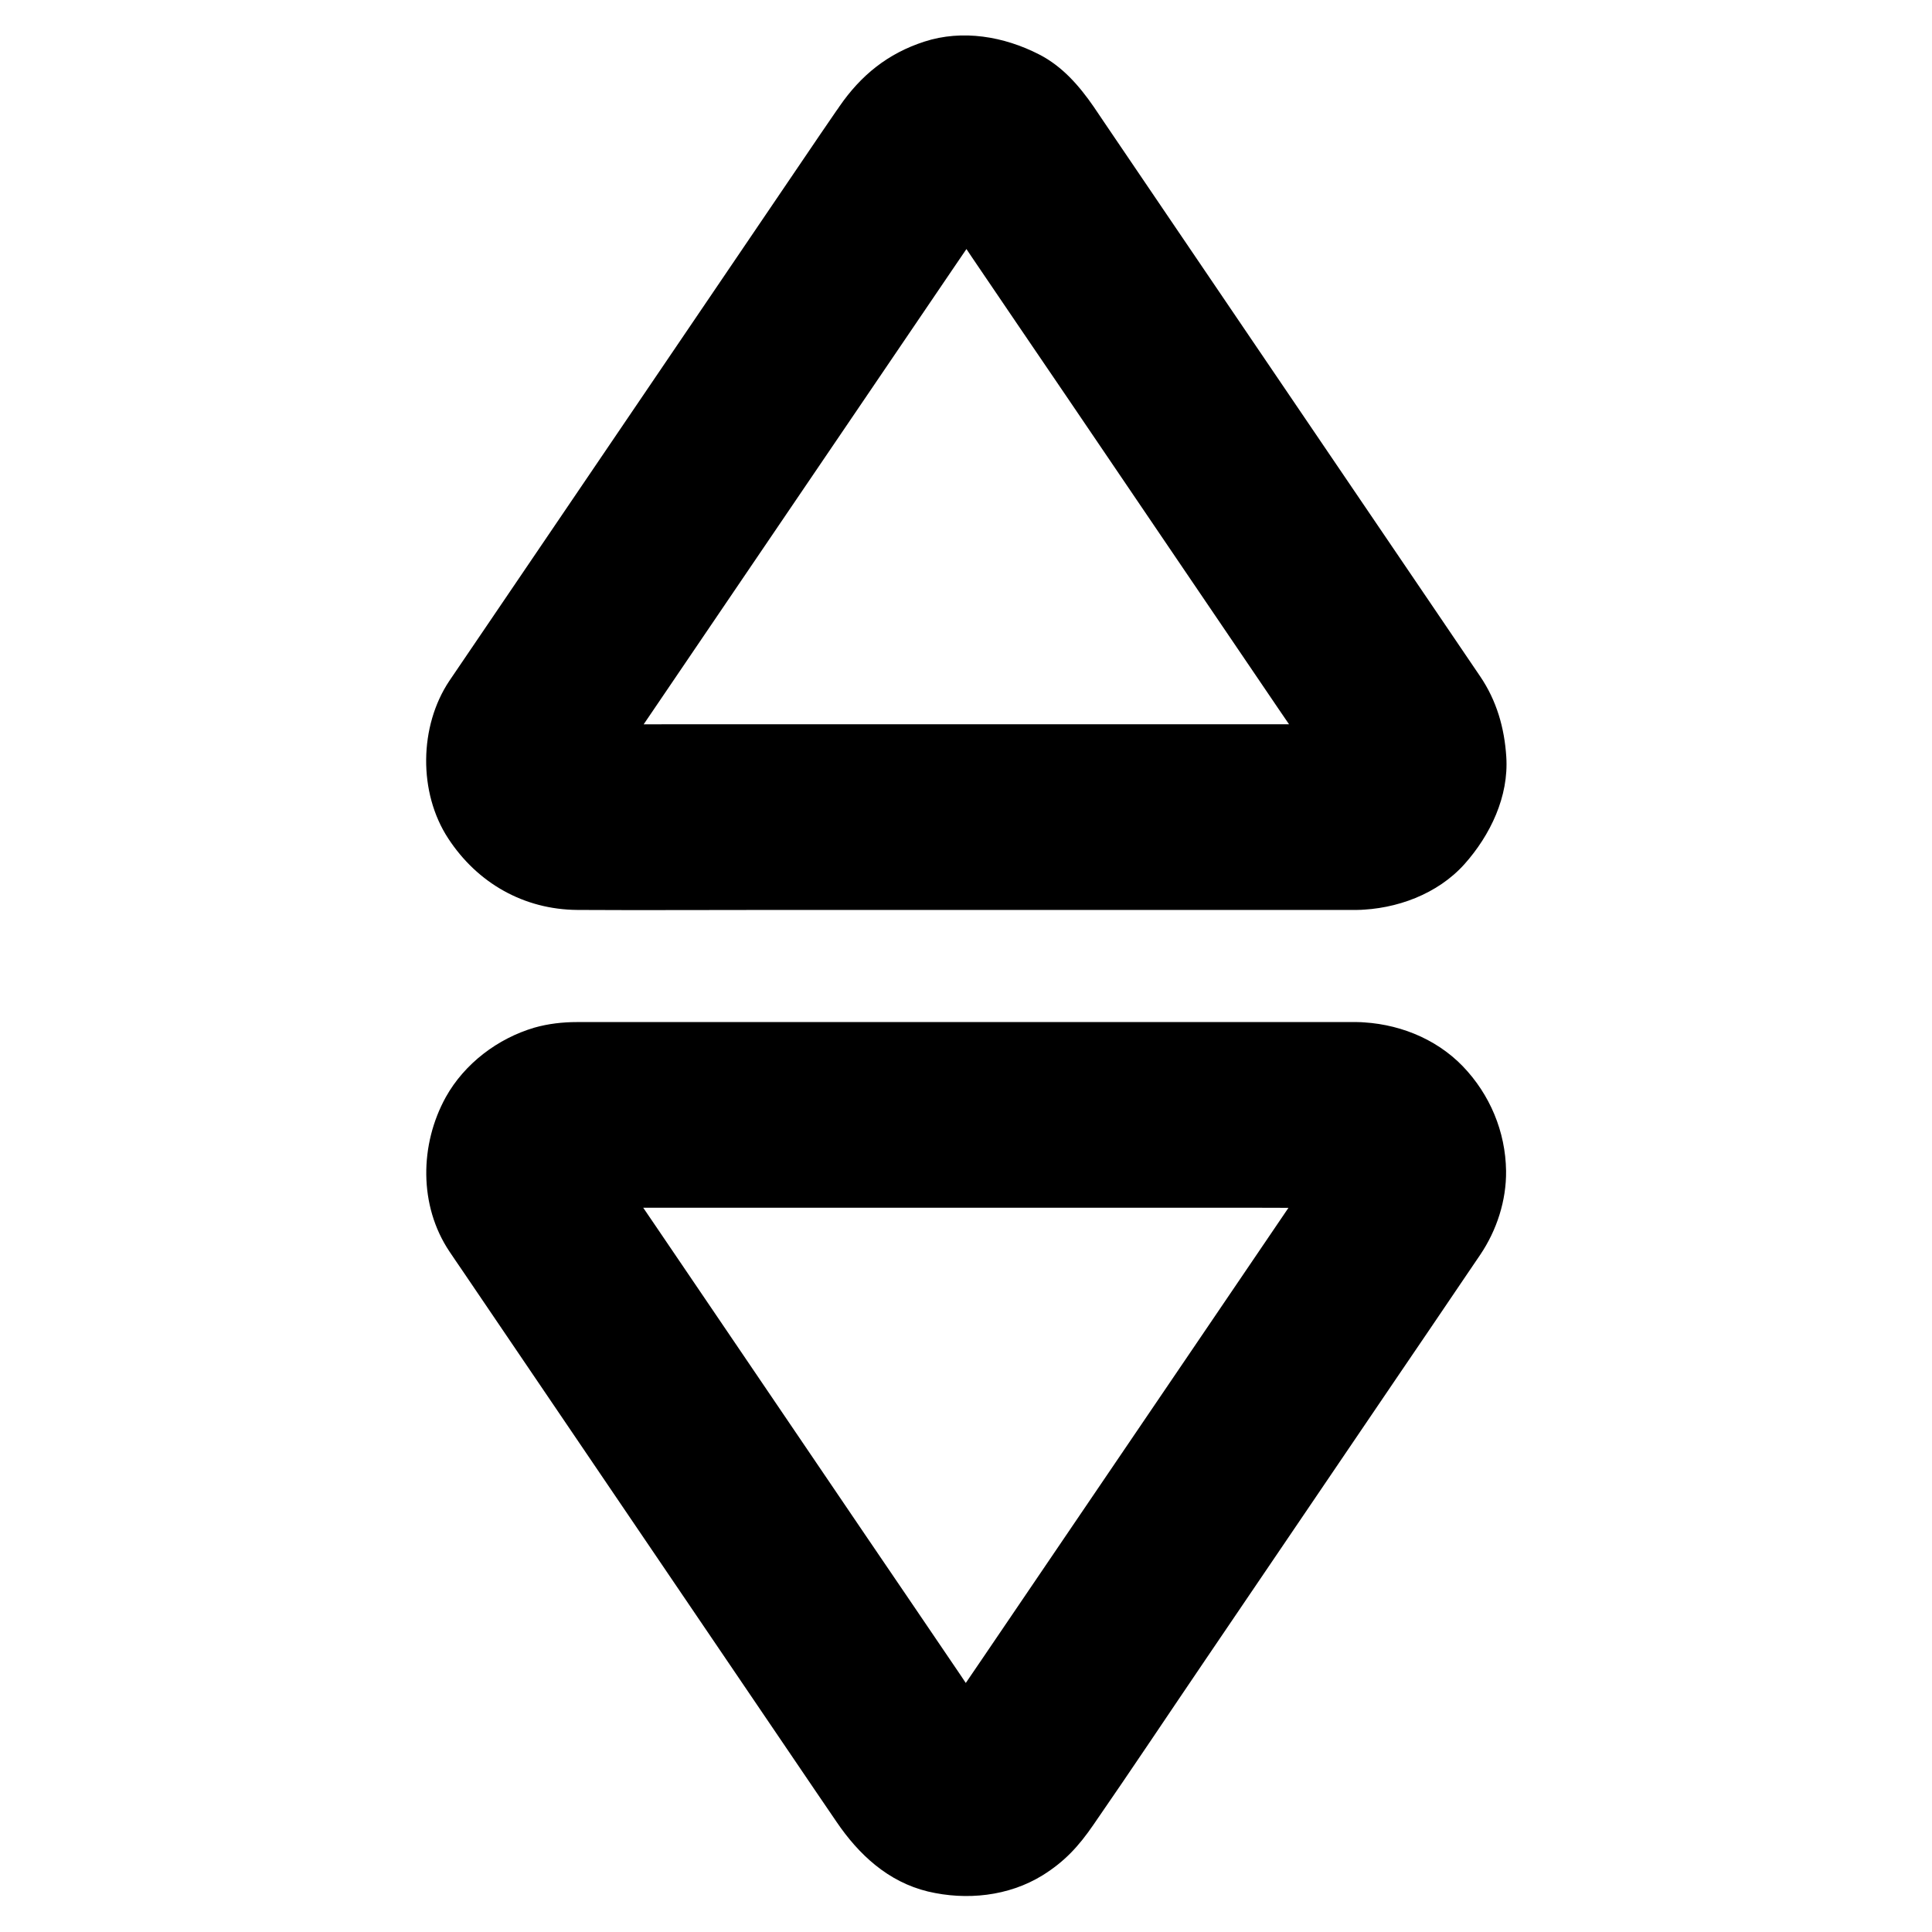
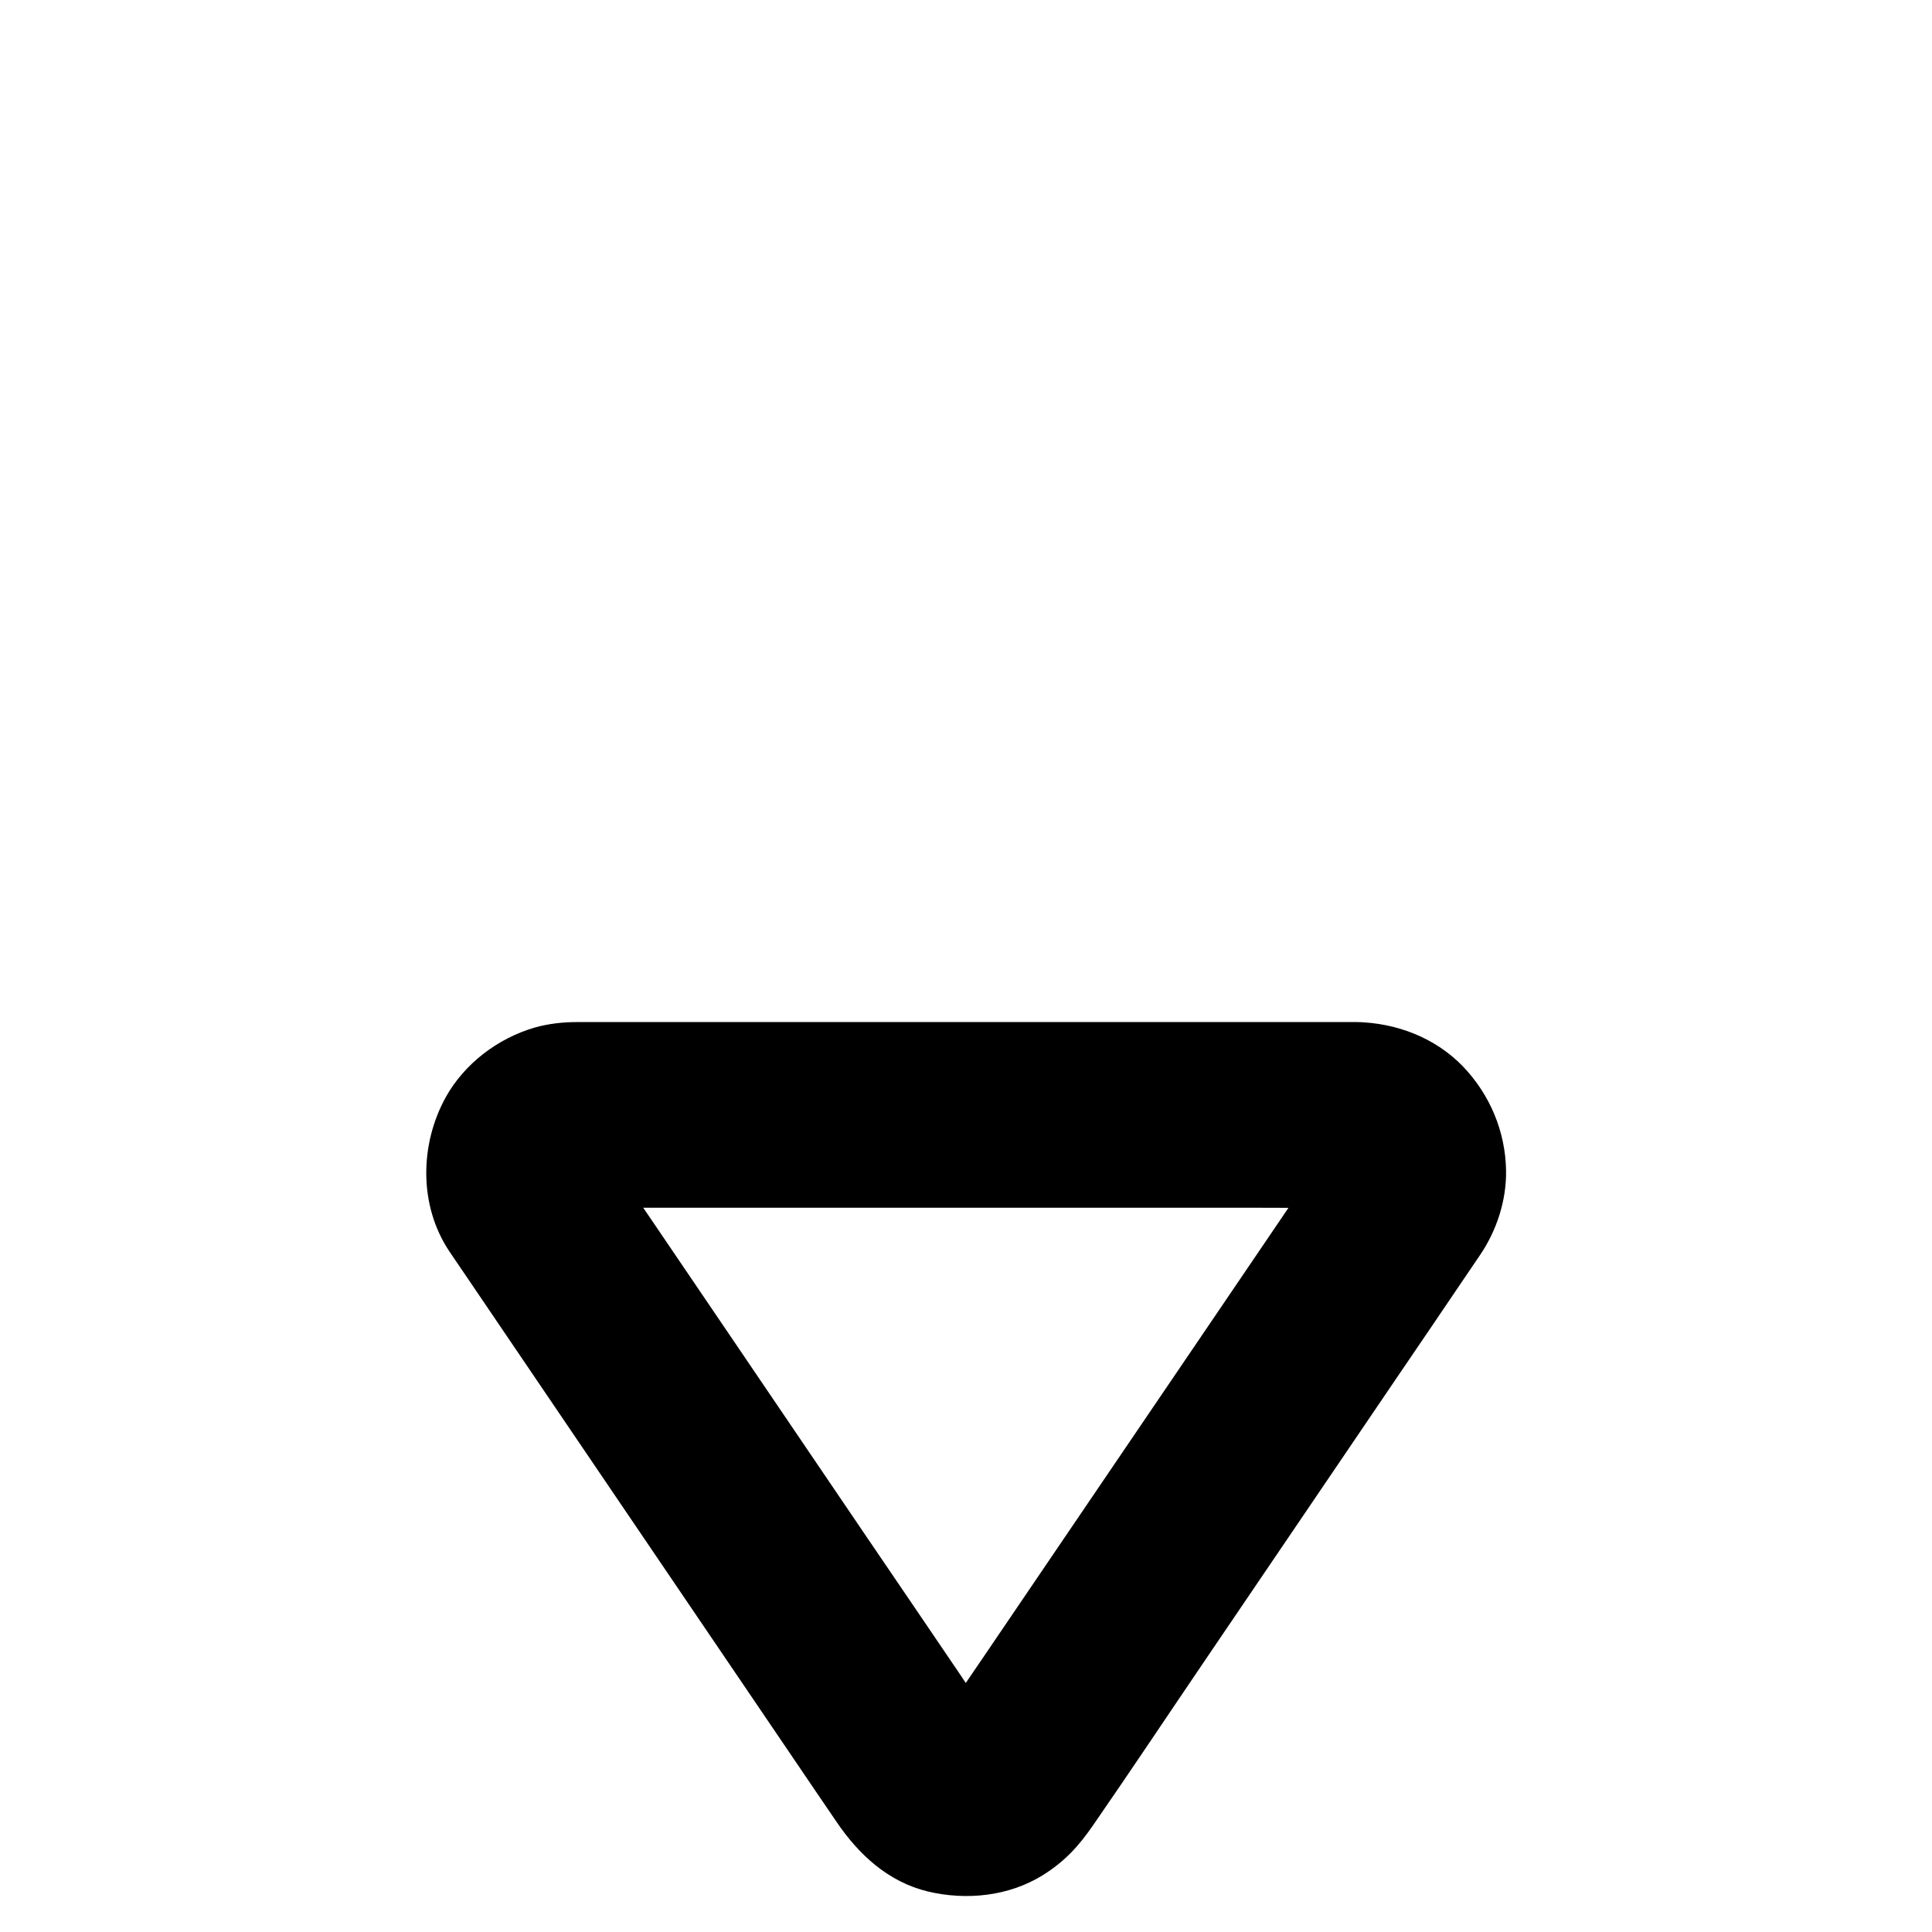
<svg xmlns="http://www.w3.org/2000/svg" fill="#000000" width="800px" height="800px" version="1.1" viewBox="144 144 512 512">
  <g>
-     <path d="m503.57 414.86h-44.918-89.199-67.207-5.363c-3.789 0-7.625 0.441-11.266 1.477-9.691 2.856-18.5 9.496-23.469 18.402-6.938 12.547-7.184 28.734 0.934 40.887 1.133 1.672 2.215 3.297 3.344 4.922 13.332 19.68 26.715 39.359 40.051 59.039 15.844 23.371 31.734 46.738 47.578 70.109 3.887 5.707 7.723 11.414 11.609 17.074 5.902 8.707 13.676 15.941 24.254 18.5 10.184 2.41 21.352 1.277 30.355-4.281 5.856-3.641 9.594-7.723 13.48-13.383 10.137-14.66 20.023-29.52 30.012-44.23 16.777-24.699 33.504-49.398 50.281-74.094 5.902-8.66 11.809-17.367 17.664-26.027 1.523-2.262 3.051-4.477 4.574-6.742 4.379-6.496 6.938-14.367 6.84-22.238-0.148-10.383-4.281-20.223-11.465-27.699-7.328-7.582-17.66-11.516-28.09-11.715-6.25-0.148-13.039 2.856-17.418 7.184-4.281 4.281-7.477 11.266-7.184 17.418 0.59 13.531 10.824 24.305 24.602 24.602 0.641 0 1.277 0.051 1.918 0.098-2.164-0.297-4.379-0.59-6.543-0.887 1.426 0.195 2.754 0.543 4.082 1.133-1.969-0.836-3.938-1.672-5.856-2.461 1.082 0.492 2.066 1.082 3 1.77-1.672-1.277-3.297-2.559-4.969-3.836 1.082 0.836 1.969 1.77 2.805 2.805-1.277-1.672-2.559-3.297-3.836-4.969 0.789 1.082 1.426 2.215 1.969 3.445-0.836-1.969-1.672-3.938-2.461-5.856 0.492 1.277 0.836 2.508 1.031 3.836-0.297-2.164-0.59-4.379-0.887-6.543 0.148 1.379 0.148 2.656-0.051 4.035 0.297-2.164 0.59-4.379 0.887-6.543-0.195 1.18-0.492 2.312-0.934 3.445 0.836-1.969 1.672-3.938 2.461-5.856-0.984 2.262-2.461 4.231-3.836 6.25-2.41 3.59-4.871 7.133-7.281 10.727-8.215 12.102-16.434 24.207-24.648 36.309-10.086 14.809-20.121 29.668-30.207 44.477-8.758 12.891-17.465 25.73-26.223 38.621-4.231 6.25-8.512 12.449-12.695 18.695-0.195 0.246-0.344 0.543-0.543 0.789 1.277-1.672 2.559-3.297 3.836-4.969-0.934 1.18-1.918 2.215-3.102 3.102 1.672-1.277 3.297-2.559 4.969-3.836-0.984 0.688-2.016 1.277-3.148 1.77 1.969-0.836 3.938-1.672 5.856-2.461-1.328 0.492-2.609 0.836-3.984 1.031 2.164-0.297 4.379-0.59 6.543-0.887-1.18 0.098-2.363 0.098-3.543 0 2.164 0.297 4.379 0.59 6.543 0.887-1.379-0.195-2.707-0.543-3.984-1.031 1.969 0.836 3.938 1.672 5.856 2.461-1.133-0.492-2.164-1.082-3.148-1.77 1.672 1.277 3.297 2.559 4.969 3.836-1.18-0.934-2.164-1.918-3.102-3.102 1.277 1.672 2.559 3.297 3.836 4.969-3.691-5.164-7.133-10.48-10.676-15.742-8.363-12.301-16.68-24.602-25.043-36.852-10.086-14.859-20.121-29.668-30.207-44.527-8.609-12.695-17.27-25.438-25.879-38.129-3.984-5.902-8.117-11.758-12.004-17.711-0.59-0.934-1.133-1.871-1.574-2.902 0.836 1.969 1.672 3.938 2.461 5.856-0.441-1.133-0.738-2.262-0.934-3.445 0.297 2.164 0.59 4.379 0.887 6.543-0.148-1.379-0.195-2.656-0.051-4.035-0.297 2.164-0.59 4.379-0.887 6.543 0.195-1.328 0.543-2.609 1.031-3.836-0.836 1.969-1.672 3.938-2.461 5.856 0.543-1.23 1.18-2.363 1.969-3.445-1.277 1.672-2.559 3.297-3.836 4.969 0.836-1.082 1.77-1.969 2.805-2.805-1.672 1.277-3.297 2.559-4.969 3.836 0.934-0.688 1.918-1.277 3-1.77-1.969 0.836-3.938 1.672-5.856 2.461 1.328-0.543 2.656-0.887 4.082-1.133-2.164 0.297-4.379 0.59-6.543 0.887 2.312-0.246 4.676-0.098 6.988-0.098h14.809 49.348 60.121 52.102c8.414 0 16.875 0.098 25.289 0h0.344c6.297 0 12.941-2.754 17.418-7.184 4.281-4.281 7.477-11.266 7.184-17.418-0.297-6.348-2.363-12.941-7.184-17.418-4.769-4.383-10.672-7.188-17.312-7.188z" />
-     <path d="m503.57 335.94h-20.812-49.84-60.121-51.66c-8.117 0-16.285 0.098-24.402 0-0.738 0-1.426-0.051-2.164-0.098 2.164 0.297 4.379 0.59 6.543 0.887-1.426-0.195-2.754-0.543-4.082-1.133 1.969 0.836 3.938 1.672 5.856 2.461-1.082-0.492-2.066-1.082-3-1.77 1.672 1.277 3.297 2.559 4.969 3.836-1.082-0.836-1.969-1.77-2.805-2.805 1.277 1.672 2.559 3.297 3.836 4.969-0.789-1.082-1.426-2.215-1.969-3.445 0.836 1.969 1.672 3.938 2.461 5.856-0.492-1.277-0.836-2.508-1.031-3.836 0.297 2.164 0.59 4.379 0.887 6.543-0.148-1.379-0.148-2.656 0.051-4.035-0.297 2.164-0.59 4.379-0.887 6.543 0.195-1.18 0.492-2.312 0.934-3.445-0.836 1.969-1.672 3.938-2.461 5.856 0.984-2.262 2.461-4.231 3.836-6.25 2.41-3.59 4.871-7.133 7.281-10.727 8.215-12.102 16.434-24.207 24.648-36.309 10.086-14.809 20.121-29.668 30.207-44.477 8.758-12.891 17.465-25.73 26.223-38.621 4.231-6.25 8.512-12.449 12.695-18.695 0.195-0.246 0.344-0.543 0.543-0.789-1.277 1.672-2.559 3.297-3.836 4.969 0.934-1.18 1.918-2.215 3.102-3.102-1.672 1.277-3.297 2.559-4.969 3.836 0.984-0.688 2.016-1.277 3.148-1.77-1.969 0.836-3.938 1.672-5.856 2.461 1.328-0.492 2.609-0.836 3.984-1.031-2.164 0.297-4.379 0.59-6.543 0.887 1.18-0.098 2.363-0.098 3.543 0-2.164-0.297-4.379-0.59-6.543-0.887 1.379 0.195 2.707 0.543 3.984 1.031-1.969-0.836-3.938-1.672-5.856-2.461 1.133 0.492 2.164 1.082 3.148 1.77-1.672-1.277-3.297-2.559-4.969-3.836 1.18 0.934 2.164 1.918 3.102 3.102-1.277-1.672-2.559-3.297-3.836-4.969 3.691 5.164 7.133 10.48 10.676 15.742 8.363 12.301 16.68 24.602 25.043 36.852 10.086 14.859 20.121 29.668 30.207 44.527 8.609 12.695 17.27 25.438 25.879 38.129 3.984 5.902 8.117 11.758 12.004 17.711 0.59 0.934 1.133 1.871 1.574 2.902-0.836-1.969-1.672-3.938-2.461-5.856 0.441 1.133 0.738 2.262 0.934 3.445-0.297-2.164-0.59-4.379-0.887-6.543 0.148 1.379 0.195 2.656 0.051 4.035 0.297-2.164 0.59-4.379 0.887-6.543-0.195 1.328-0.543 2.609-1.031 3.836 0.836-1.969 1.672-3.938 2.461-5.856-0.543 1.23-1.18 2.363-1.969 3.445 1.277-1.672 2.559-3.297 3.836-4.969-0.836 1.082-1.77 1.969-2.805 2.805 1.672-1.277 3.297-2.559 4.969-3.836-0.934 0.688-1.918 1.277-3 1.77 1.969-0.836 3.938-1.672 5.856-2.461-1.328 0.543-2.656 0.887-4.082 1.133 2.164-0.297 4.379-0.59 6.543-0.887-0.797 0.051-1.387 0.102-2.023 0.102-6.394 0.148-12.84 2.656-17.418 7.184-4.281 4.281-7.477 11.266-7.184 17.418 0.297 6.348 2.363 12.941 7.184 17.418 4.773 4.379 10.773 7.332 17.418 7.184 10.48-0.195 21.402-4.184 28.535-12.152 6.84-7.676 11.758-17.91 11.07-28.438-0.492-7.676-2.559-14.859-6.887-21.254-4.133-6.102-8.316-12.25-12.449-18.352-15.941-23.469-31.883-46.938-47.824-70.453-13.086-19.336-26.223-38.621-39.312-57.957-0.934-1.426-1.918-2.805-2.856-4.231-3.836-5.559-8.316-10.727-14.465-13.875-9.297-4.773-20.32-6.691-30.453-3.394-9.691 3.148-16.777 8.906-22.484 17.172-0.246 0.395-0.492 0.738-0.789 1.133-1.477 2.117-2.902 4.281-4.379 6.394-14.023 20.664-28.043 41.328-42.066 61.992-15.449 22.781-30.898 45.512-46.348 68.289-3.246 4.82-6.543 9.594-9.789 14.414-8.02 12.004-8.266 29.617-0.297 41.77 7.723 11.809 20.023 18.844 34.242 18.941 17.219 0.098 34.391 0 51.609 0h90.379 61.449 3.148c6.297 0 12.941-2.754 17.418-7.184 4.281-4.281 7.477-11.266 7.184-17.418-0.297-6.348-2.363-12.941-7.184-17.418-4.91-4.379-10.812-7.184-17.453-7.184z" />
+     <path d="m503.57 414.86h-44.918-89.199-67.207-5.363c-3.789 0-7.625 0.441-11.266 1.477-9.691 2.856-18.5 9.496-23.469 18.402-6.938 12.547-7.184 28.734 0.934 40.887 1.133 1.672 2.215 3.297 3.344 4.922 13.332 19.68 26.715 39.359 40.051 59.039 15.844 23.371 31.734 46.738 47.578 70.109 3.887 5.707 7.723 11.414 11.609 17.074 5.902 8.707 13.676 15.941 24.254 18.5 10.184 2.41 21.352 1.277 30.355-4.281 5.856-3.641 9.594-7.723 13.48-13.383 10.137-14.66 20.023-29.52 30.012-44.23 16.777-24.699 33.504-49.398 50.281-74.094 5.902-8.66 11.809-17.367 17.664-26.027 1.523-2.262 3.051-4.477 4.574-6.742 4.379-6.496 6.938-14.367 6.84-22.238-0.148-10.383-4.281-20.223-11.465-27.699-7.328-7.582-17.66-11.516-28.09-11.715-6.25-0.148-13.039 2.856-17.418 7.184-4.281 4.281-7.477 11.266-7.184 17.418 0.59 13.531 10.824 24.305 24.602 24.602 0.641 0 1.277 0.051 1.918 0.098-2.164-0.297-4.379-0.59-6.543-0.887 1.426 0.195 2.754 0.543 4.082 1.133-1.969-0.836-3.938-1.672-5.856-2.461 1.082 0.492 2.066 1.082 3 1.77-1.672-1.277-3.297-2.559-4.969-3.836 1.082 0.836 1.969 1.77 2.805 2.805-1.277-1.672-2.559-3.297-3.836-4.969 0.789 1.082 1.426 2.215 1.969 3.445-0.836-1.969-1.672-3.938-2.461-5.856 0.492 1.277 0.836 2.508 1.031 3.836-0.297-2.164-0.59-4.379-0.887-6.543 0.148 1.379 0.148 2.656-0.051 4.035 0.297-2.164 0.59-4.379 0.887-6.543-0.195 1.18-0.492 2.312-0.934 3.445 0.836-1.969 1.672-3.938 2.461-5.856-0.984 2.262-2.461 4.231-3.836 6.25-2.41 3.59-4.871 7.133-7.281 10.727-8.215 12.102-16.434 24.207-24.648 36.309-10.086 14.809-20.121 29.668-30.207 44.477-8.758 12.891-17.465 25.73-26.223 38.621-4.231 6.25-8.512 12.449-12.695 18.695-0.195 0.246-0.344 0.543-0.543 0.789 1.277-1.672 2.559-3.297 3.836-4.969-0.934 1.18-1.918 2.215-3.102 3.102 1.672-1.277 3.297-2.559 4.969-3.836-0.984 0.688-2.016 1.277-3.148 1.77 1.969-0.836 3.938-1.672 5.856-2.461-1.328 0.492-2.609 0.836-3.984 1.031 2.164-0.297 4.379-0.59 6.543-0.887-1.18 0.098-2.363 0.098-3.543 0 2.164 0.297 4.379 0.59 6.543 0.887-1.379-0.195-2.707-0.543-3.984-1.031 1.969 0.836 3.938 1.672 5.856 2.461-1.133-0.492-2.164-1.082-3.148-1.77 1.672 1.277 3.297 2.559 4.969 3.836-1.18-0.934-2.164-1.918-3.102-3.102 1.277 1.672 2.559 3.297 3.836 4.969-3.691-5.164-7.133-10.48-10.676-15.742-8.363-12.301-16.68-24.602-25.043-36.852-10.086-14.859-20.121-29.668-30.207-44.527-8.609-12.695-17.27-25.438-25.879-38.129-3.984-5.902-8.117-11.758-12.004-17.711-0.59-0.934-1.133-1.871-1.574-2.902 0.836 1.969 1.672 3.938 2.461 5.856-0.441-1.133-0.738-2.262-0.934-3.445 0.297 2.164 0.59 4.379 0.887 6.543-0.148-1.379-0.195-2.656-0.051-4.035-0.297 2.164-0.59 4.379-0.887 6.543 0.195-1.328 0.543-2.609 1.031-3.836-0.836 1.969-1.672 3.938-2.461 5.856 0.543-1.23 1.18-2.363 1.969-3.445-1.277 1.672-2.559 3.297-3.836 4.969 0.836-1.082 1.77-1.969 2.805-2.805-1.672 1.277-3.297 2.559-4.969 3.836 0.934-0.688 1.918-1.277 3-1.77-1.969 0.836-3.938 1.672-5.856 2.461 1.328-0.543 2.656-0.887 4.082-1.133-2.164 0.297-4.379 0.59-6.543 0.887 2.312-0.246 4.676-0.098 6.988-0.098h14.809 49.348 60.121 52.102c8.414 0 16.875 0.098 25.289 0h0.344c6.297 0 12.941-2.754 17.418-7.184 4.281-4.281 7.477-11.266 7.184-17.418-0.297-6.348-2.363-12.941-7.184-17.418-4.769-4.383-10.672-7.188-17.312-7.188" />
  </g>
</svg>